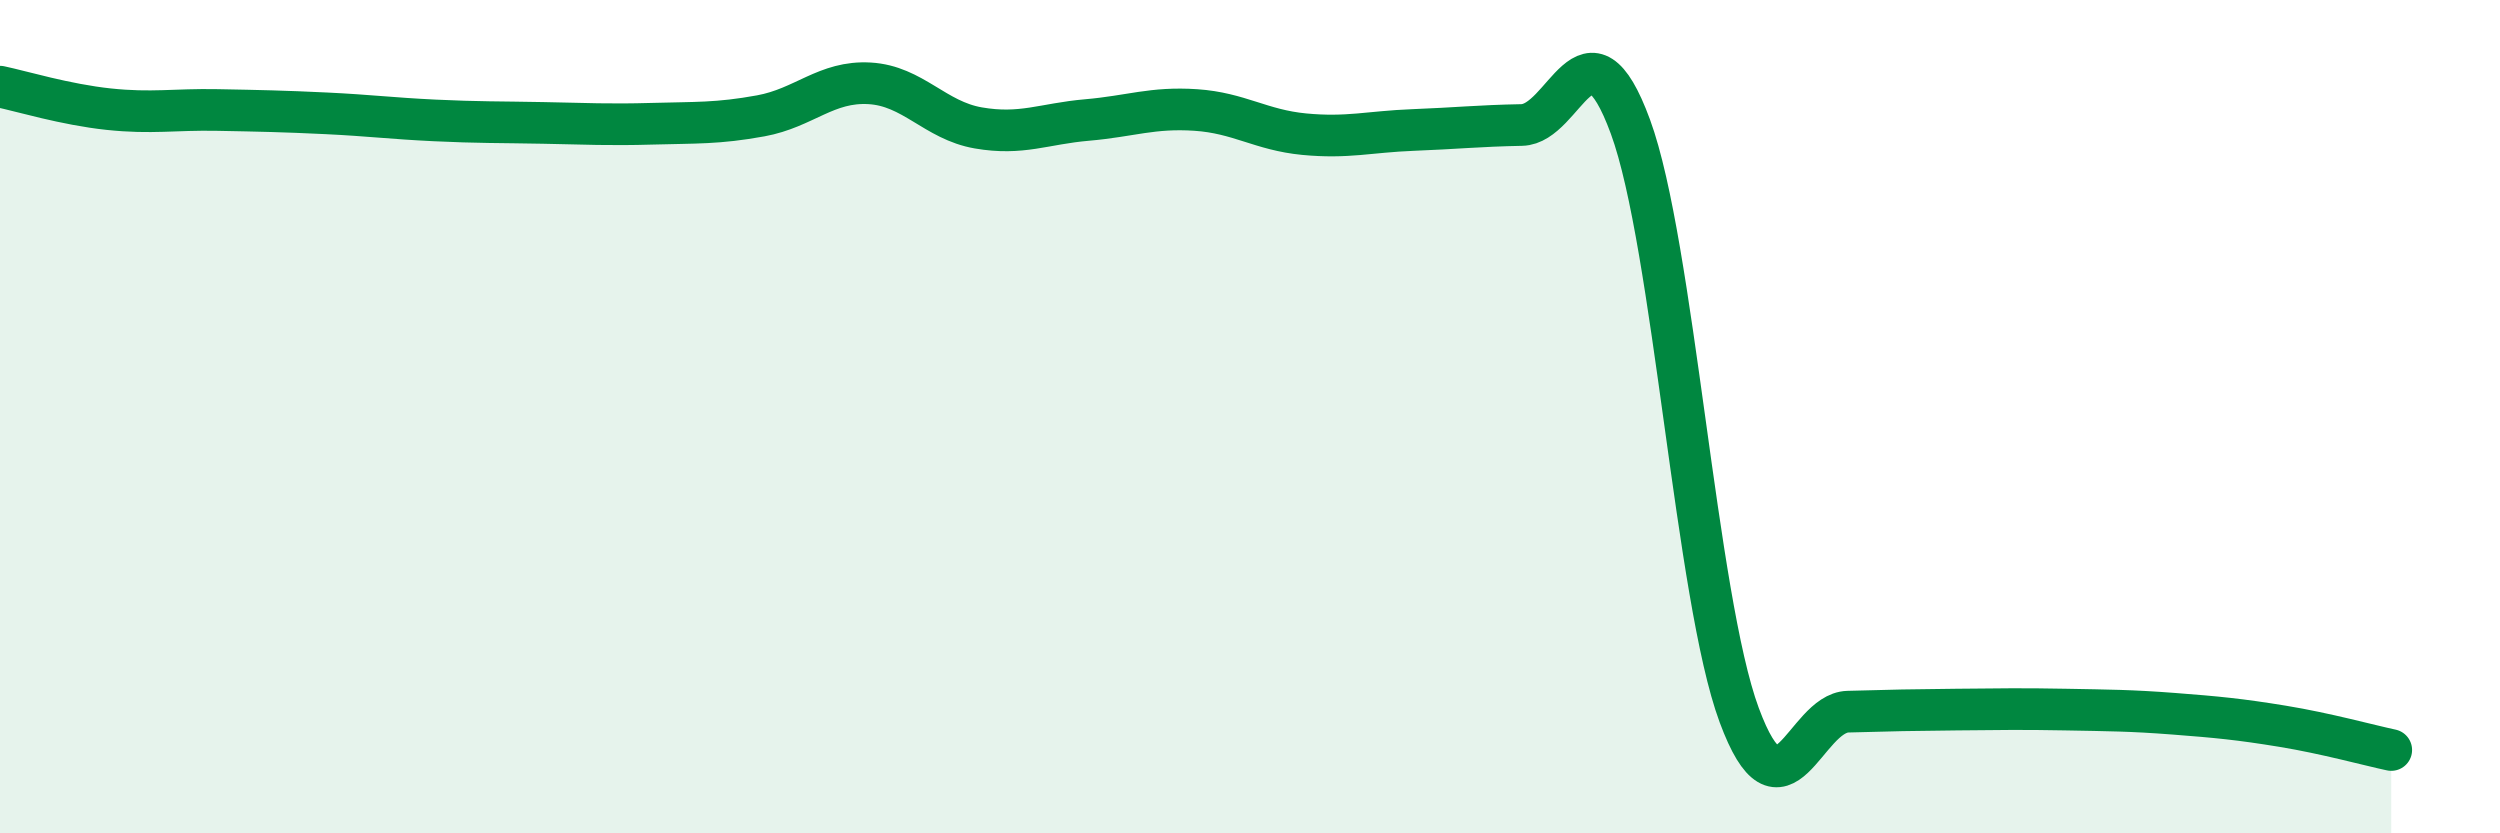
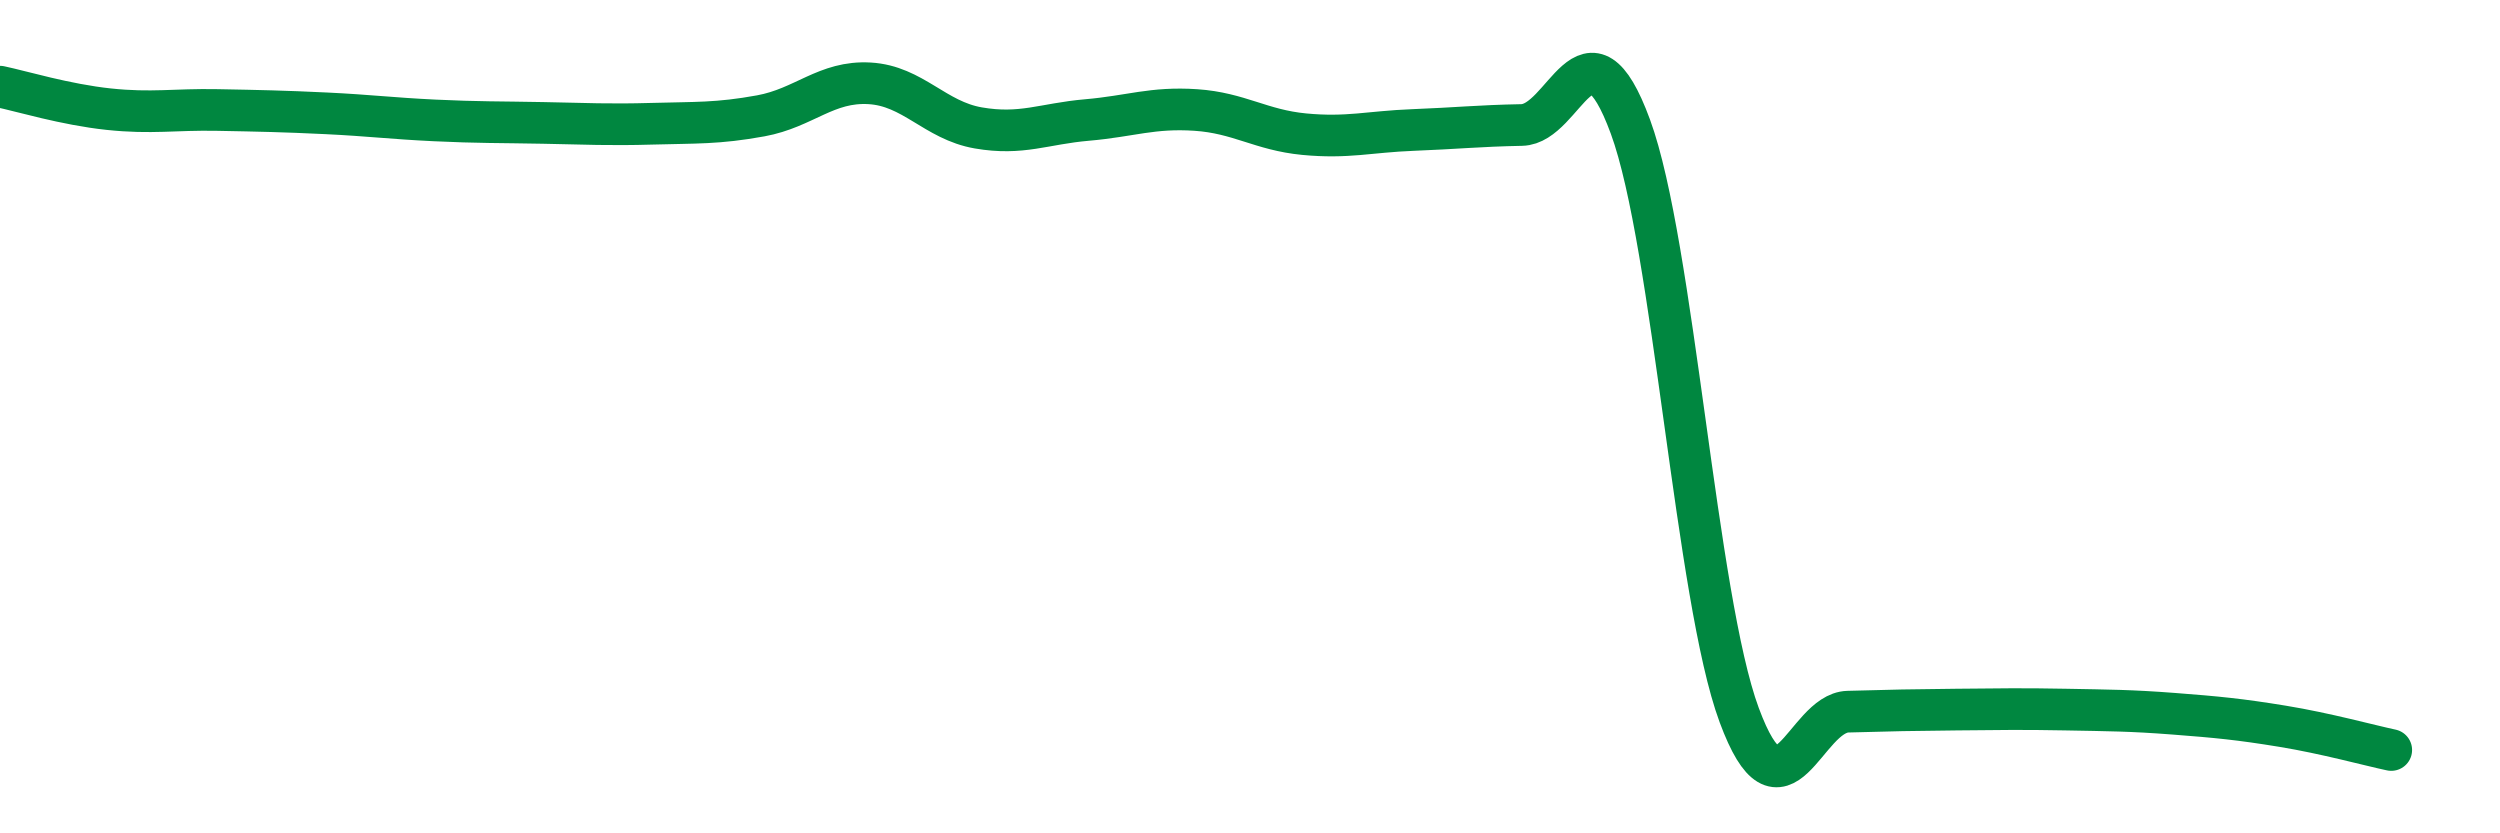
<svg xmlns="http://www.w3.org/2000/svg" width="60" height="20" viewBox="0 0 60 20">
-   <path d="M 0,2.08 C 0.52,2.19 1.57,2.51 2.61,2.62 C 3.65,2.73 4.18,2.62 5.22,2.64 C 6.26,2.66 6.79,2.67 7.83,2.72 C 8.87,2.77 9.39,2.84 10.43,2.89 C 11.47,2.94 12,2.93 13.04,2.95 C 14.08,2.97 14.61,3 15.65,2.97 C 16.69,2.94 17.22,2.97 18.26,2.78 C 19.3,2.59 19.83,1.94 20.87,2 C 21.91,2.06 22.44,2.89 23.48,3.07 C 24.52,3.25 25.05,2.97 26.09,2.88 C 27.13,2.79 27.66,2.57 28.7,2.64 C 29.74,2.71 30.26,3.12 31.3,3.22 C 32.34,3.32 32.87,3.16 33.91,3.12 C 34.95,3.08 35.48,3.02 36.52,3 C 37.56,2.98 38.09,0.21 39.13,3.04 C 40.17,5.87 40.7,14.35 41.74,17.16 C 42.78,19.97 43.31,17.11 44.35,17.08 C 45.39,17.05 45.92,17.04 46.96,17.03 C 48,17.02 48.53,17.01 49.57,17.03 C 50.61,17.05 51.13,17.05 52.17,17.13 C 53.21,17.21 53.74,17.26 54.78,17.43 C 55.82,17.6 56.87,17.89 57.39,18L57.39 20L0 20Z" fill="#008740" opacity="0.1" stroke-linecap="round" stroke-linejoin="round" />
  <path d="M 0,2.08 C 0.52,2.19 1.57,2.51 2.61,2.62 C 3.65,2.73 4.18,2.62 5.22,2.64 C 6.26,2.66 6.79,2.67 7.83,2.72 C 8.87,2.77 9.39,2.84 10.43,2.89 C 11.47,2.94 12,2.93 13.04,2.95 C 14.08,2.97 14.61,3 15.65,2.97 C 16.69,2.94 17.22,2.97 18.26,2.78 C 19.3,2.59 19.83,1.94 20.87,2 C 21.91,2.06 22.44,2.89 23.48,3.07 C 24.52,3.25 25.05,2.97 26.09,2.88 C 27.13,2.79 27.66,2.57 28.7,2.64 C 29.74,2.71 30.26,3.12 31.3,3.22 C 32.34,3.32 32.87,3.16 33.91,3.12 C 34.95,3.08 35.48,3.02 36.52,3 C 37.56,2.98 38.09,0.21 39.13,3.04 C 40.17,5.87 40.7,14.35 41.74,17.16 C 42.78,19.97 43.31,17.11 44.35,17.08 C 45.39,17.05 45.92,17.04 46.96,17.03 C 48,17.02 48.53,17.01 49.57,17.03 C 50.61,17.05 51.13,17.05 52.17,17.13 C 53.21,17.21 53.74,17.26 54.78,17.43 C 55.82,17.6 56.87,17.89 57.39,18" stroke="#008740" stroke-width="1" fill="none" stroke-linecap="round" stroke-linejoin="round" />
</svg>